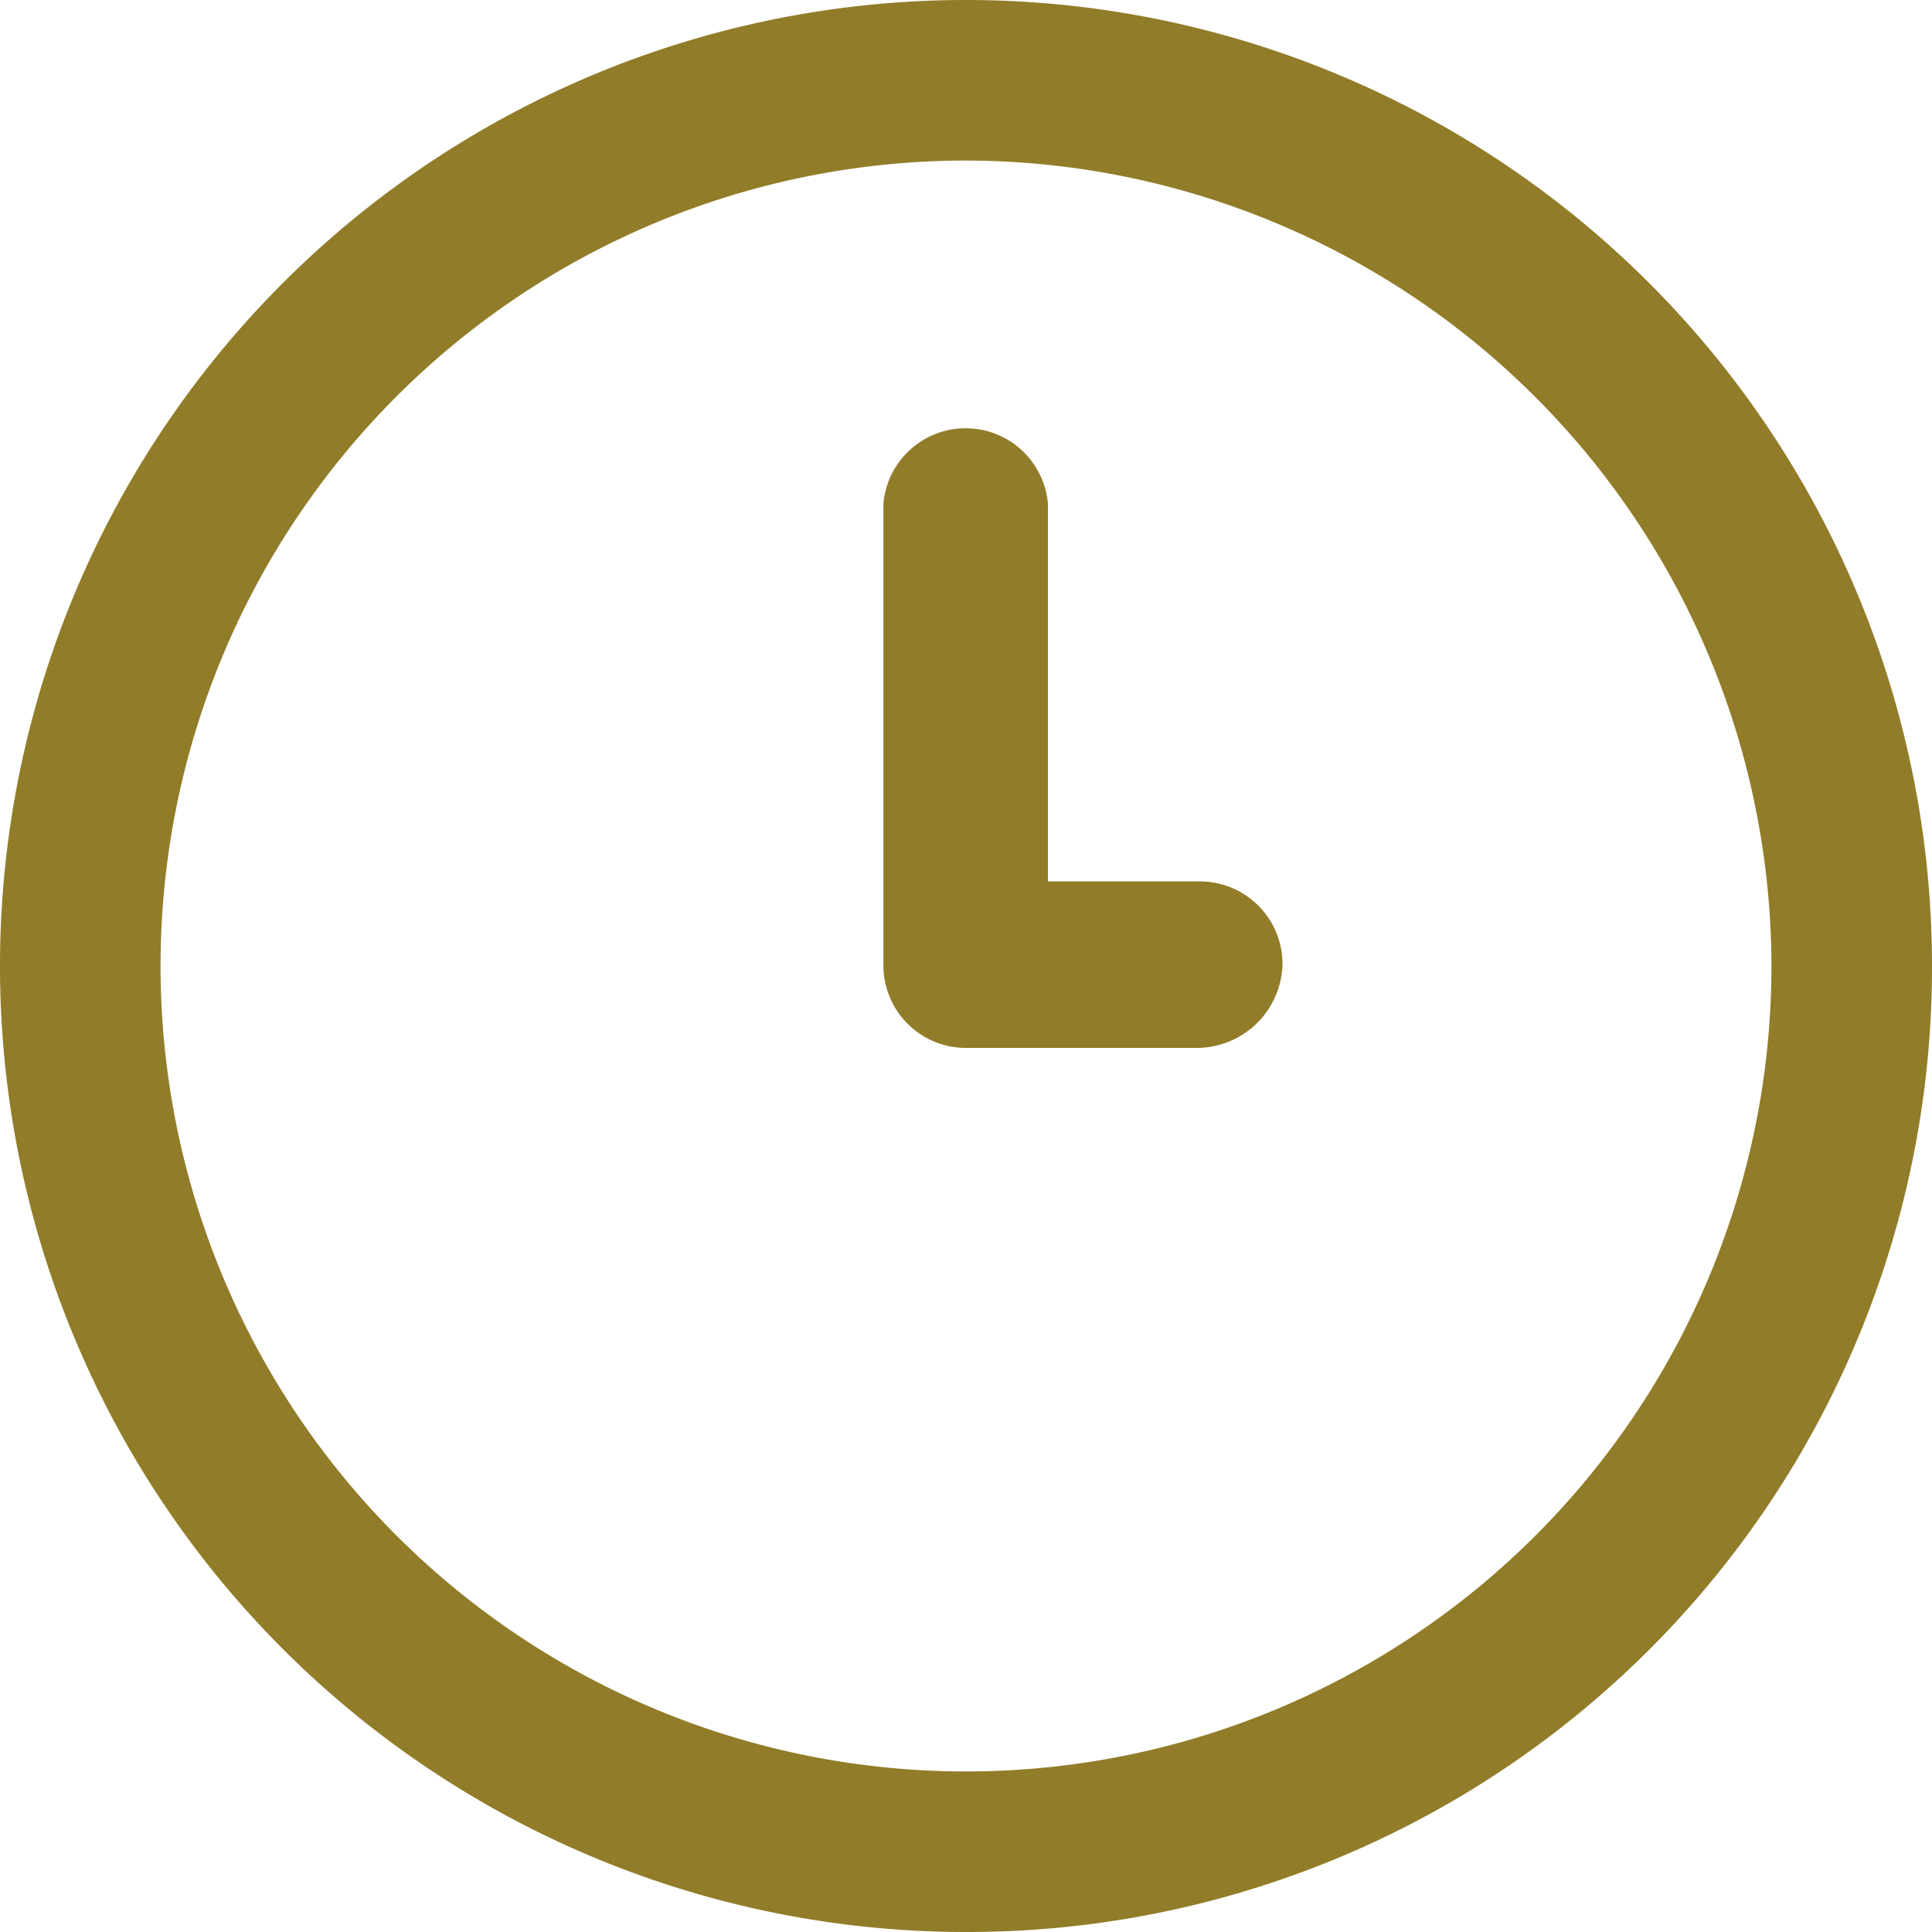
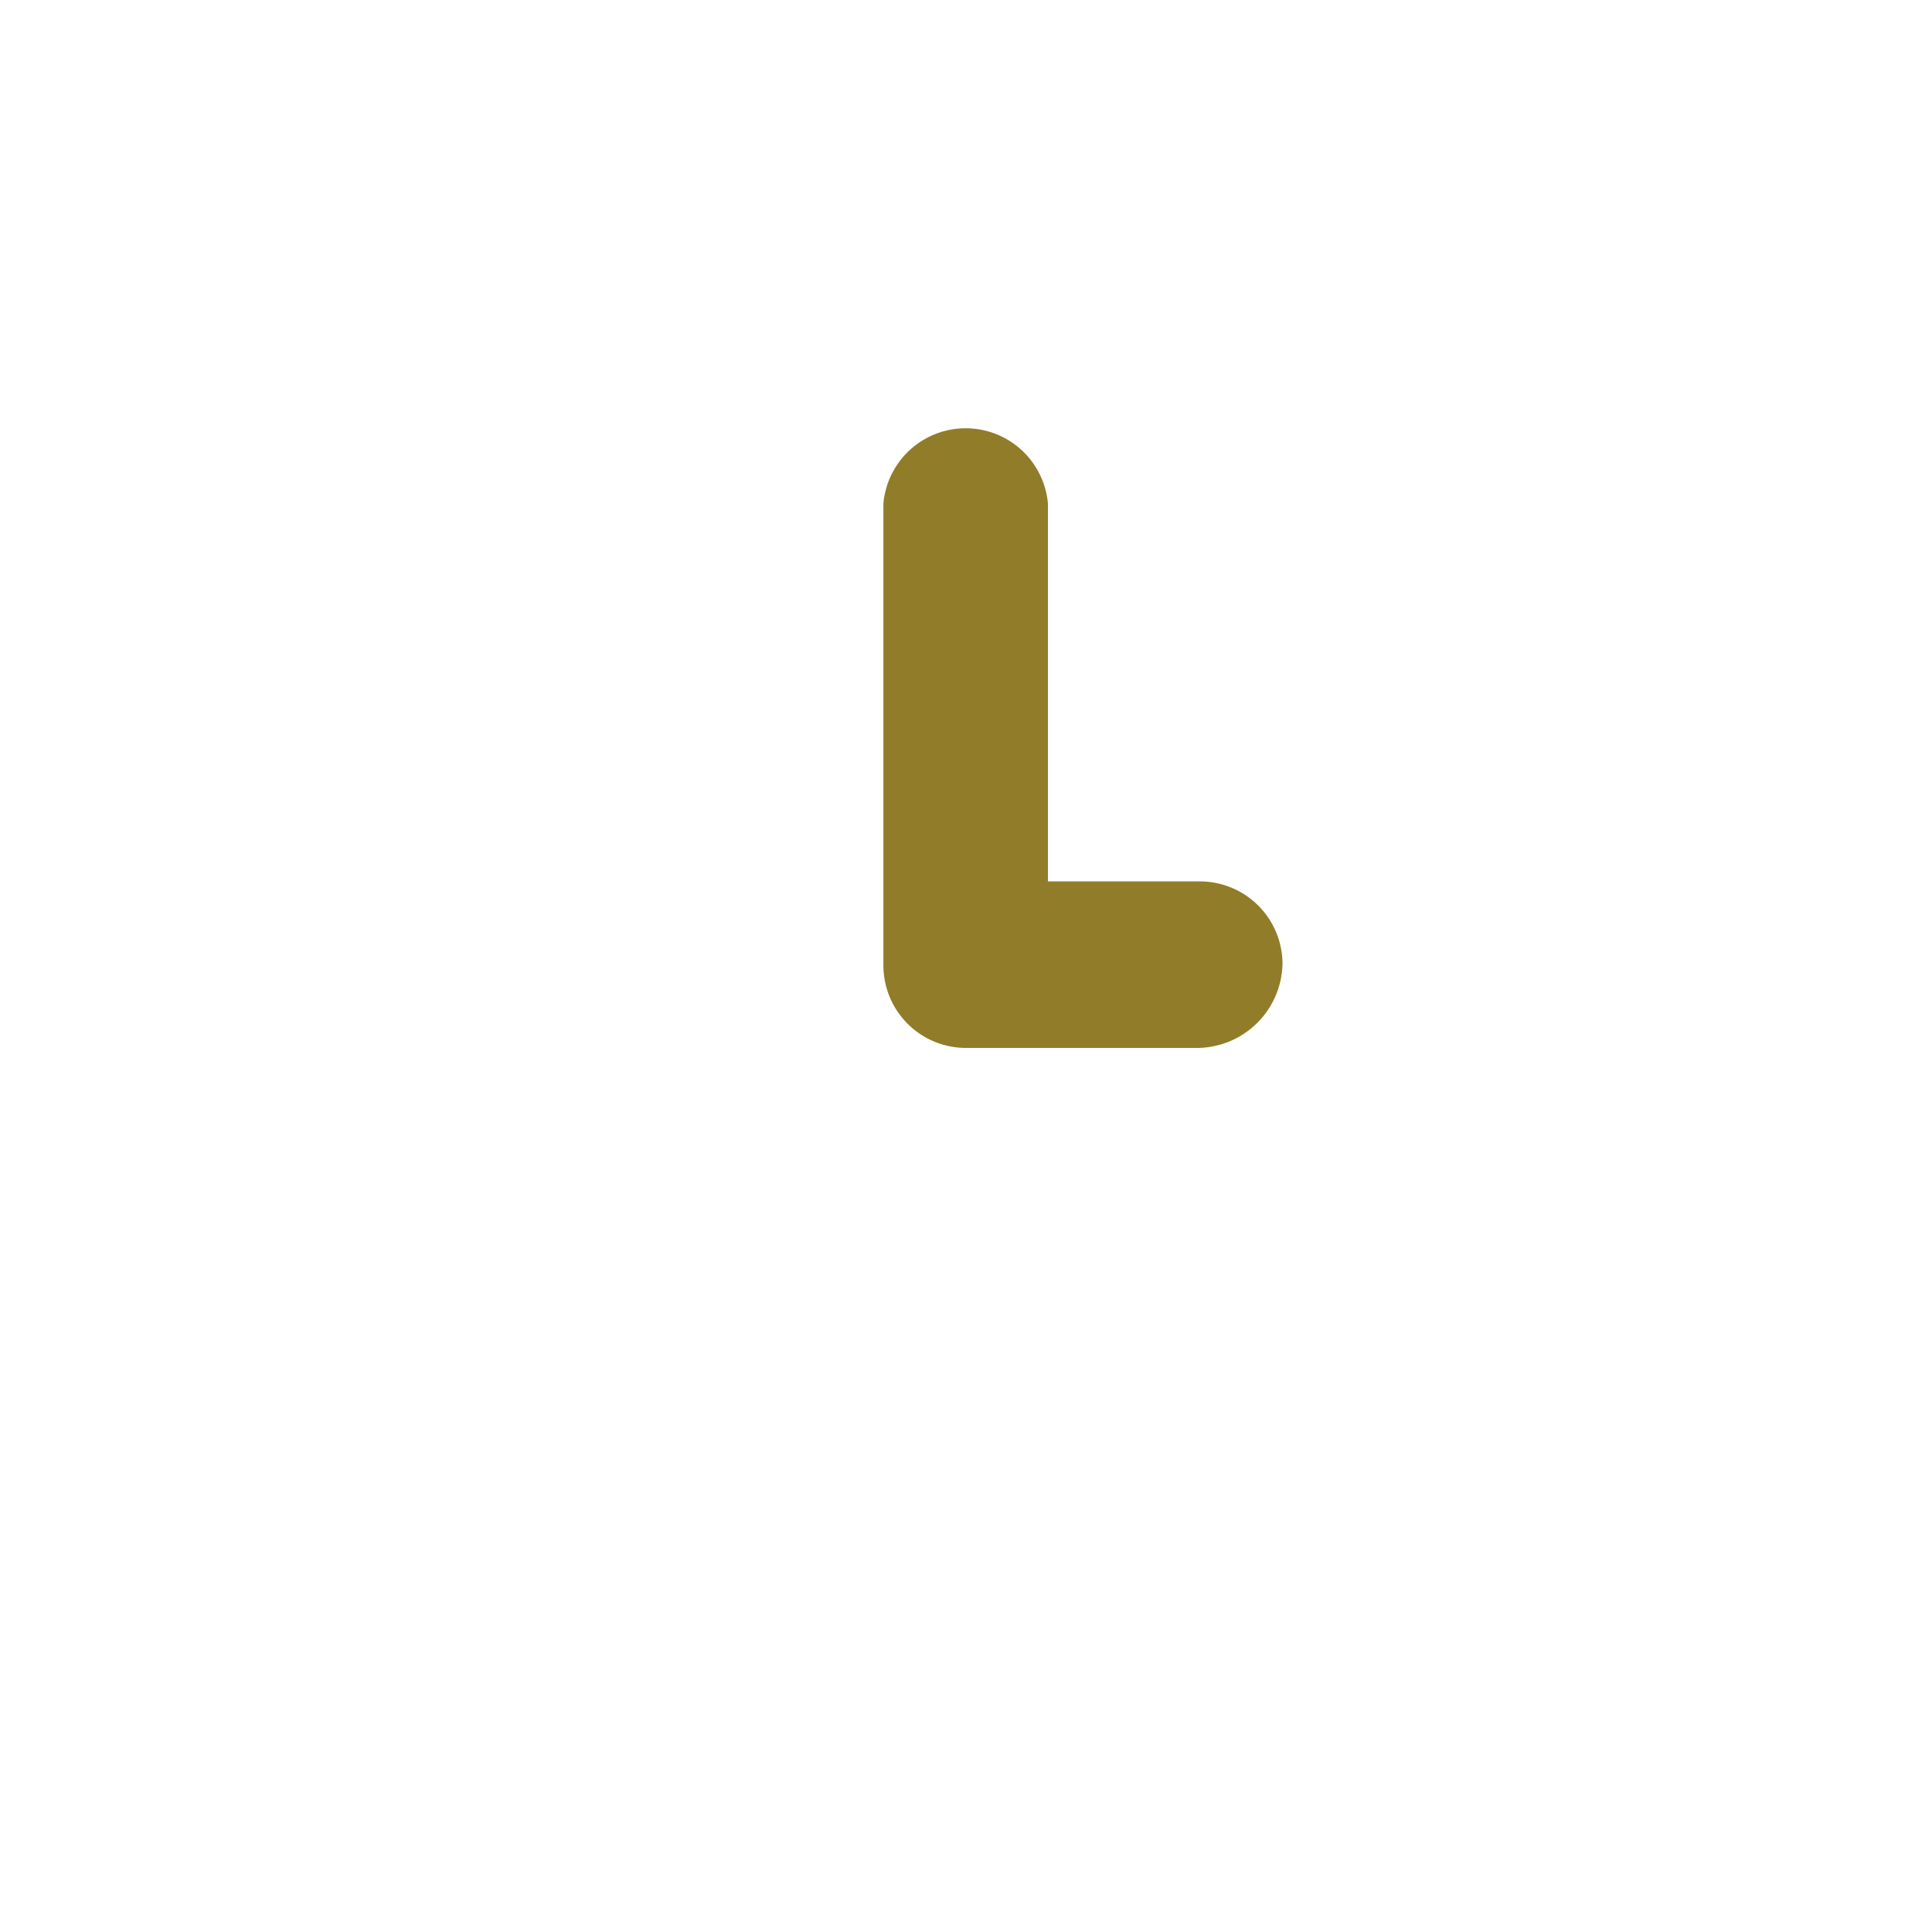
<svg xmlns="http://www.w3.org/2000/svg" viewBox="0 0 29.24 29.24">
  <defs>
    <style>.cls-1{fill:#917c29;}</style>
  </defs>
  <g id="レイヤー_2" data-name="レイヤー 2">
    <g id="レイヤー_1-2" data-name="レイヤー 1">
-       <path class="cls-1" d="M14.62,29.24A14.62,14.62,0,1,1,29.24,14.62,14.6,14.6,0,0,1,14.62,29.24Zm0-26.81A12.19,12.19,0,1,0,26.81,14.62,12.21,12.21,0,0,0,14.62,2.43Z" />
      <path class="cls-1" d="M18.1,15.86H14.62a1.25,1.25,0,0,1-1.25-1.24v-7a1.25,1.25,0,0,1,2.49,0v5.72h2.3a1.25,1.25,0,0,1,1.25,1.25A1.3,1.3,0,0,1,18.1,15.86Z" />
    </g>
  </g>
</svg>